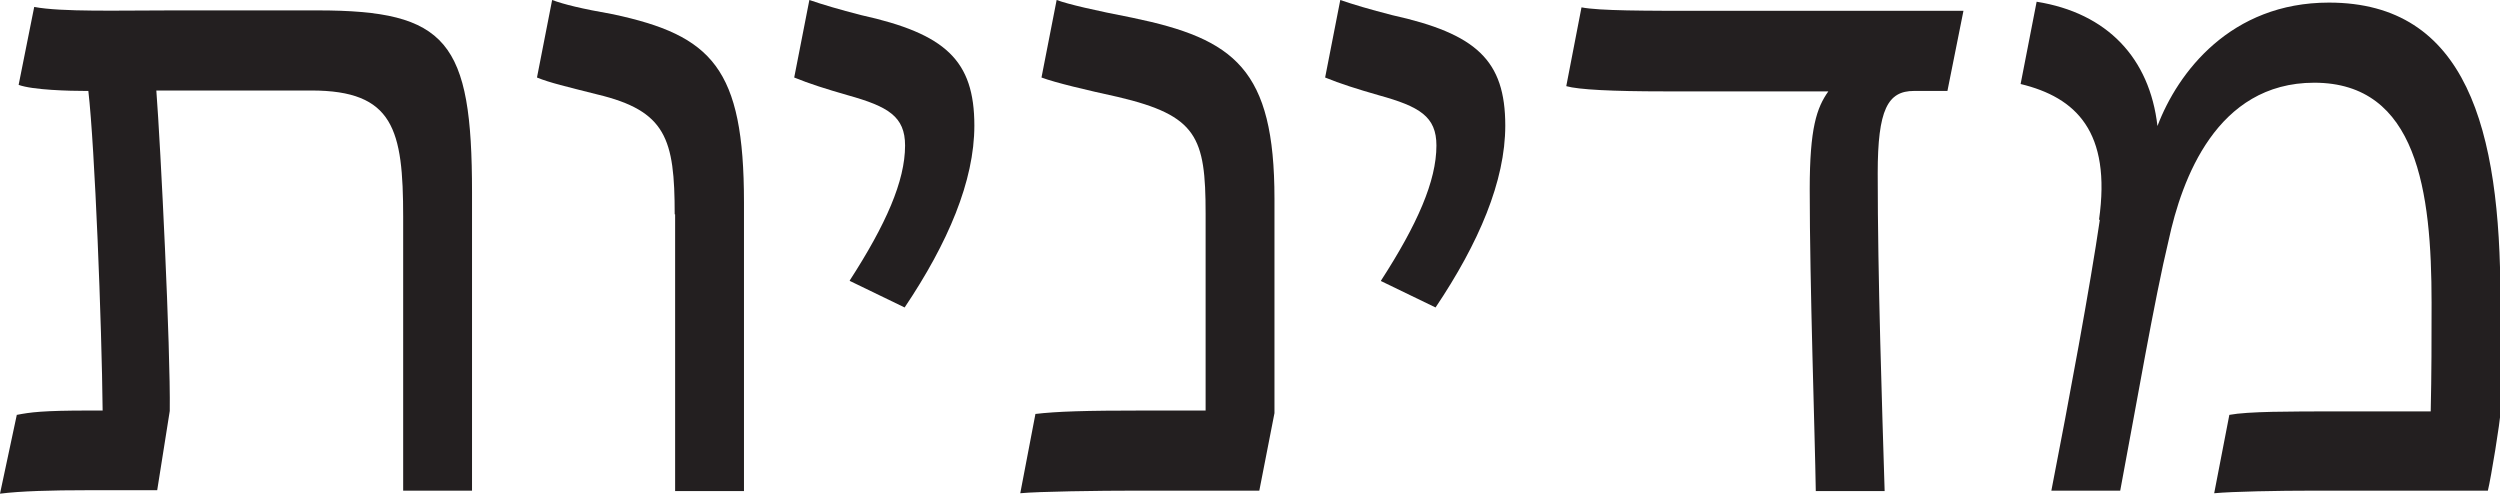
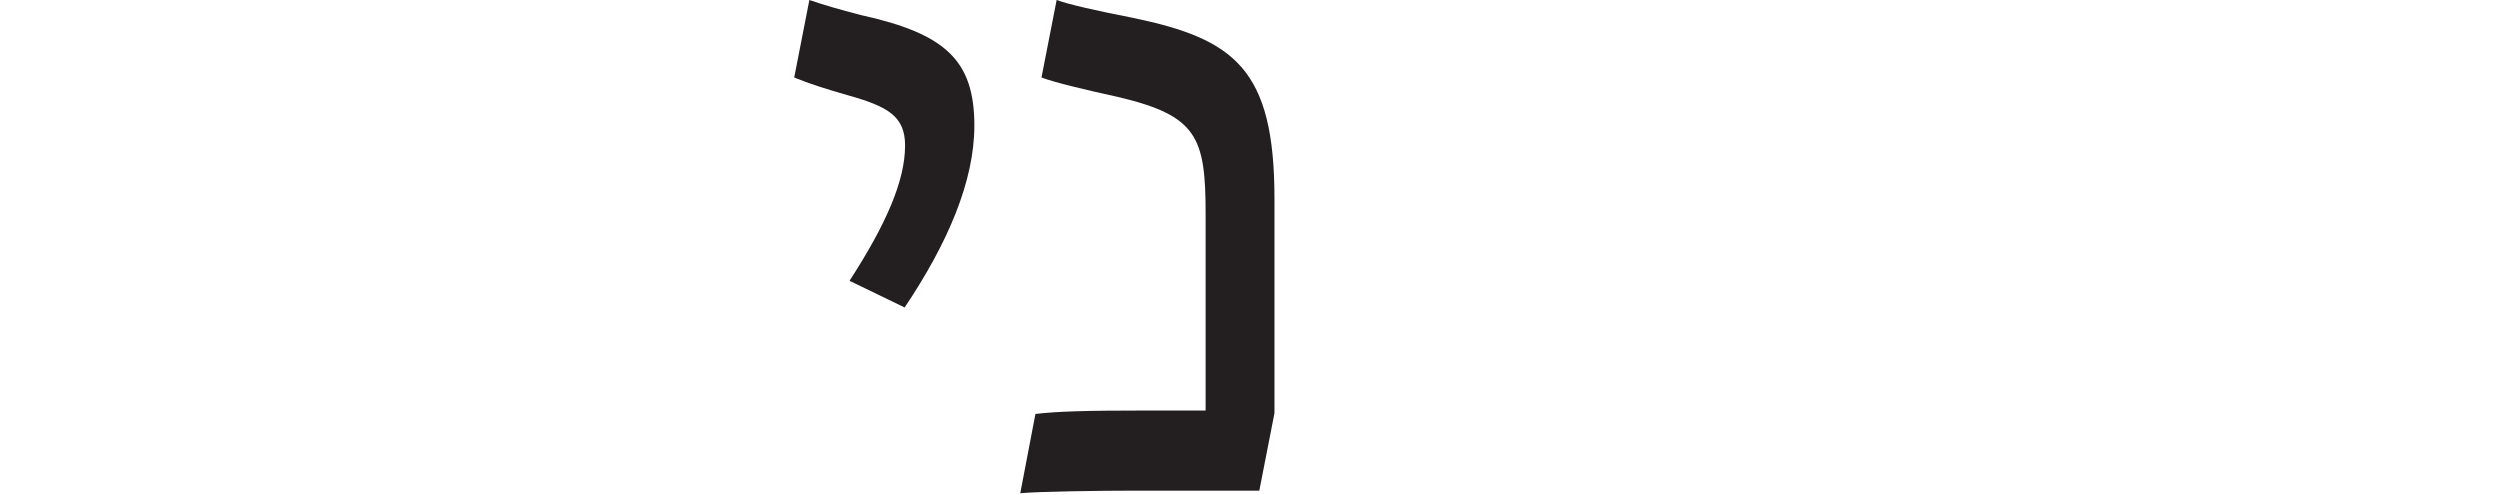
<svg xmlns="http://www.w3.org/2000/svg" id="Layer_2" viewBox="0 0 57.73 11.42">
  <defs>
    <style>.cls-1{fill:#231f20;}</style>
  </defs>
  <g id="Layer_1-2">
    <g>
-       <path class="cls-1" d="M.39,9.58c.31-.06,.59-.1,1.67-.1h.31c-.02-1.98-.18-6.08-.33-7.38h-.06c-.37,0-1.22-.02-1.55-.14L.79,.16c.63,.12,1.96,.08,3.2,.08h3.34c3,0,3.57,.71,3.57,4.2v6.89h-1.59V5.01c0-2.02-.22-2.92-2.12-2.92H3.61c.1,1.3,.33,5.97,.31,7.4l-.29,1.83h-1.61c-.82,0-1.55,.02-2.02,.08l.39-1.83Z" />
-       <path class="cls-1" d="M15.58,4.95c0-1.75-.2-2.39-1.79-2.77-.71-.18-1.1-.27-1.39-.39l.35-1.79c.27,.1,.67,.2,1.41,.33,2.28,.49,3.02,1.24,3.02,4.34v6.67h-1.59V4.95Z" />
      <path class="cls-1" d="M19.62,6.48c.84-1.3,1.28-2.3,1.28-3.12,0-.67-.39-.9-1.32-1.16-.49-.14-.9-.27-1.24-.41l.35-1.79c.29,.1,.69,.22,1.2,.35,1.94,.43,2.61,1.04,2.61,2.55,0,1.28-.61,2.71-1.61,4.2l-1.26-.61Z" />
      <path class="cls-1" d="M23.9,9.56c.51-.06,1.16-.08,2.51-.08h1.43V4.93c0-1.77-.2-2.26-2.02-2.69-.73-.16-1.45-.33-1.77-.45l.35-1.79c.27,.1,.88,.24,1.75,.41,2.36,.49,3.28,1.18,3.28,4.18v4.95l-.35,1.79h-2.83c-.88,0-2.28,.02-2.69,.06l.35-1.83Z" />
-       <path class="cls-1" d="M31.89,6.48c.84-1.3,1.28-2.3,1.28-3.12,0-.67-.39-.9-1.33-1.16-.49-.14-.9-.27-1.24-.41l.35-1.79c.29,.1,.69,.22,1.2,.35,1.94,.43,2.61,1.04,2.61,2.55,0,1.28-.61,2.71-1.61,4.2l-1.26-.61Z" />
-       <path class="cls-1" d="M36.17,1.98l.35-1.81c.41,.08,1.45,.08,2.83,.08h5.99l-.37,1.85h-.77c-.61,0-.84,.43-.84,1.9,0,2.45,.1,5.34,.16,7.34h-1.59c-.02-1.33-.14-4.75-.14-6.97,0-1.41,.16-1.88,.43-2.26h-3.79c-1.2,0-1.98-.04-2.26-.12Z" />
-       <path class="cls-1" d="M48.47,5.08c.29-2.04-.53-2.83-1.81-3.14l.37-1.9c1.63,.26,2.61,1.3,2.79,2.87,.47-1.24,1.69-2.85,3.96-2.85,3.18,0,3.96,2.92,3.96,6.85v2.61c0,.18-.22,1.53-.29,1.81h-4.02c-.82,0-1.88,.02-2.3,.06l.35-1.81c.43-.08,1.39-.08,2.51-.08h2.14c.02-.86,.02-1.69,.02-2.51,0-2.57-.33-5.08-2.71-5.08-2.26,0-3.06,2.24-3.36,3.63-.33,1.37-.75,3.83-1.12,5.79h-1.59c.41-2.1,.9-4.75,1.12-6.26Z" />
    </g>
  </g>
</svg>